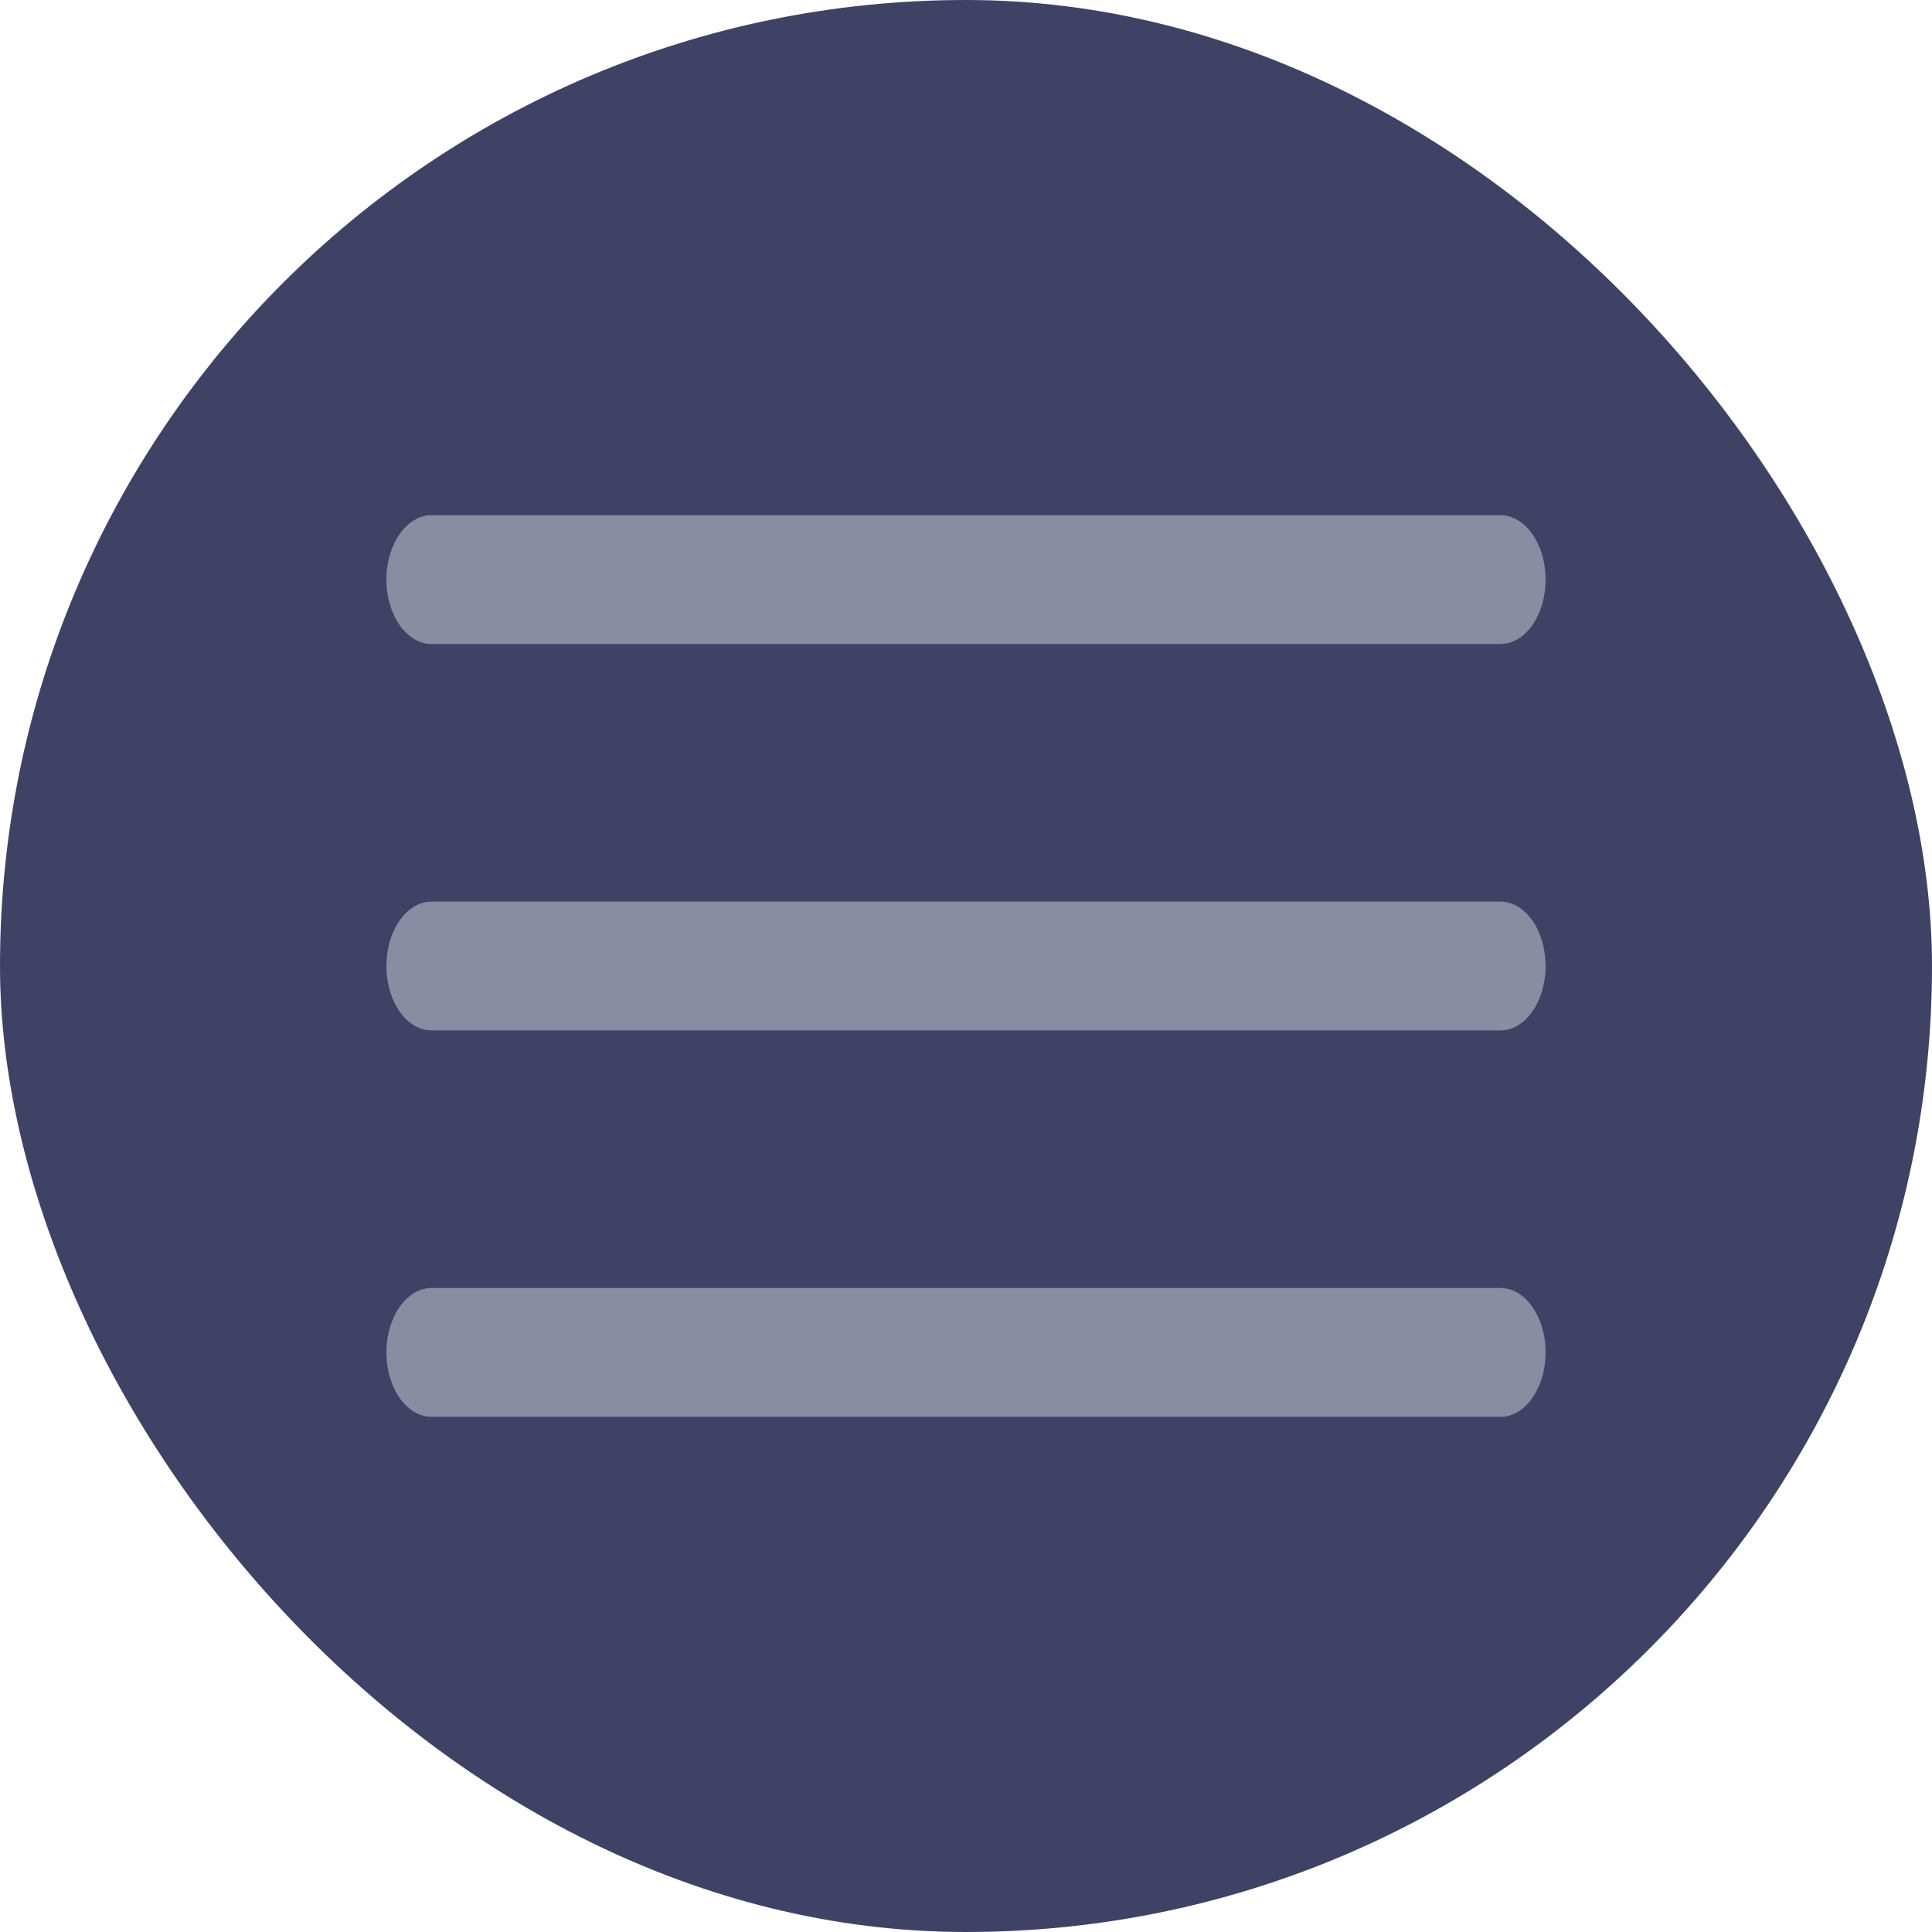
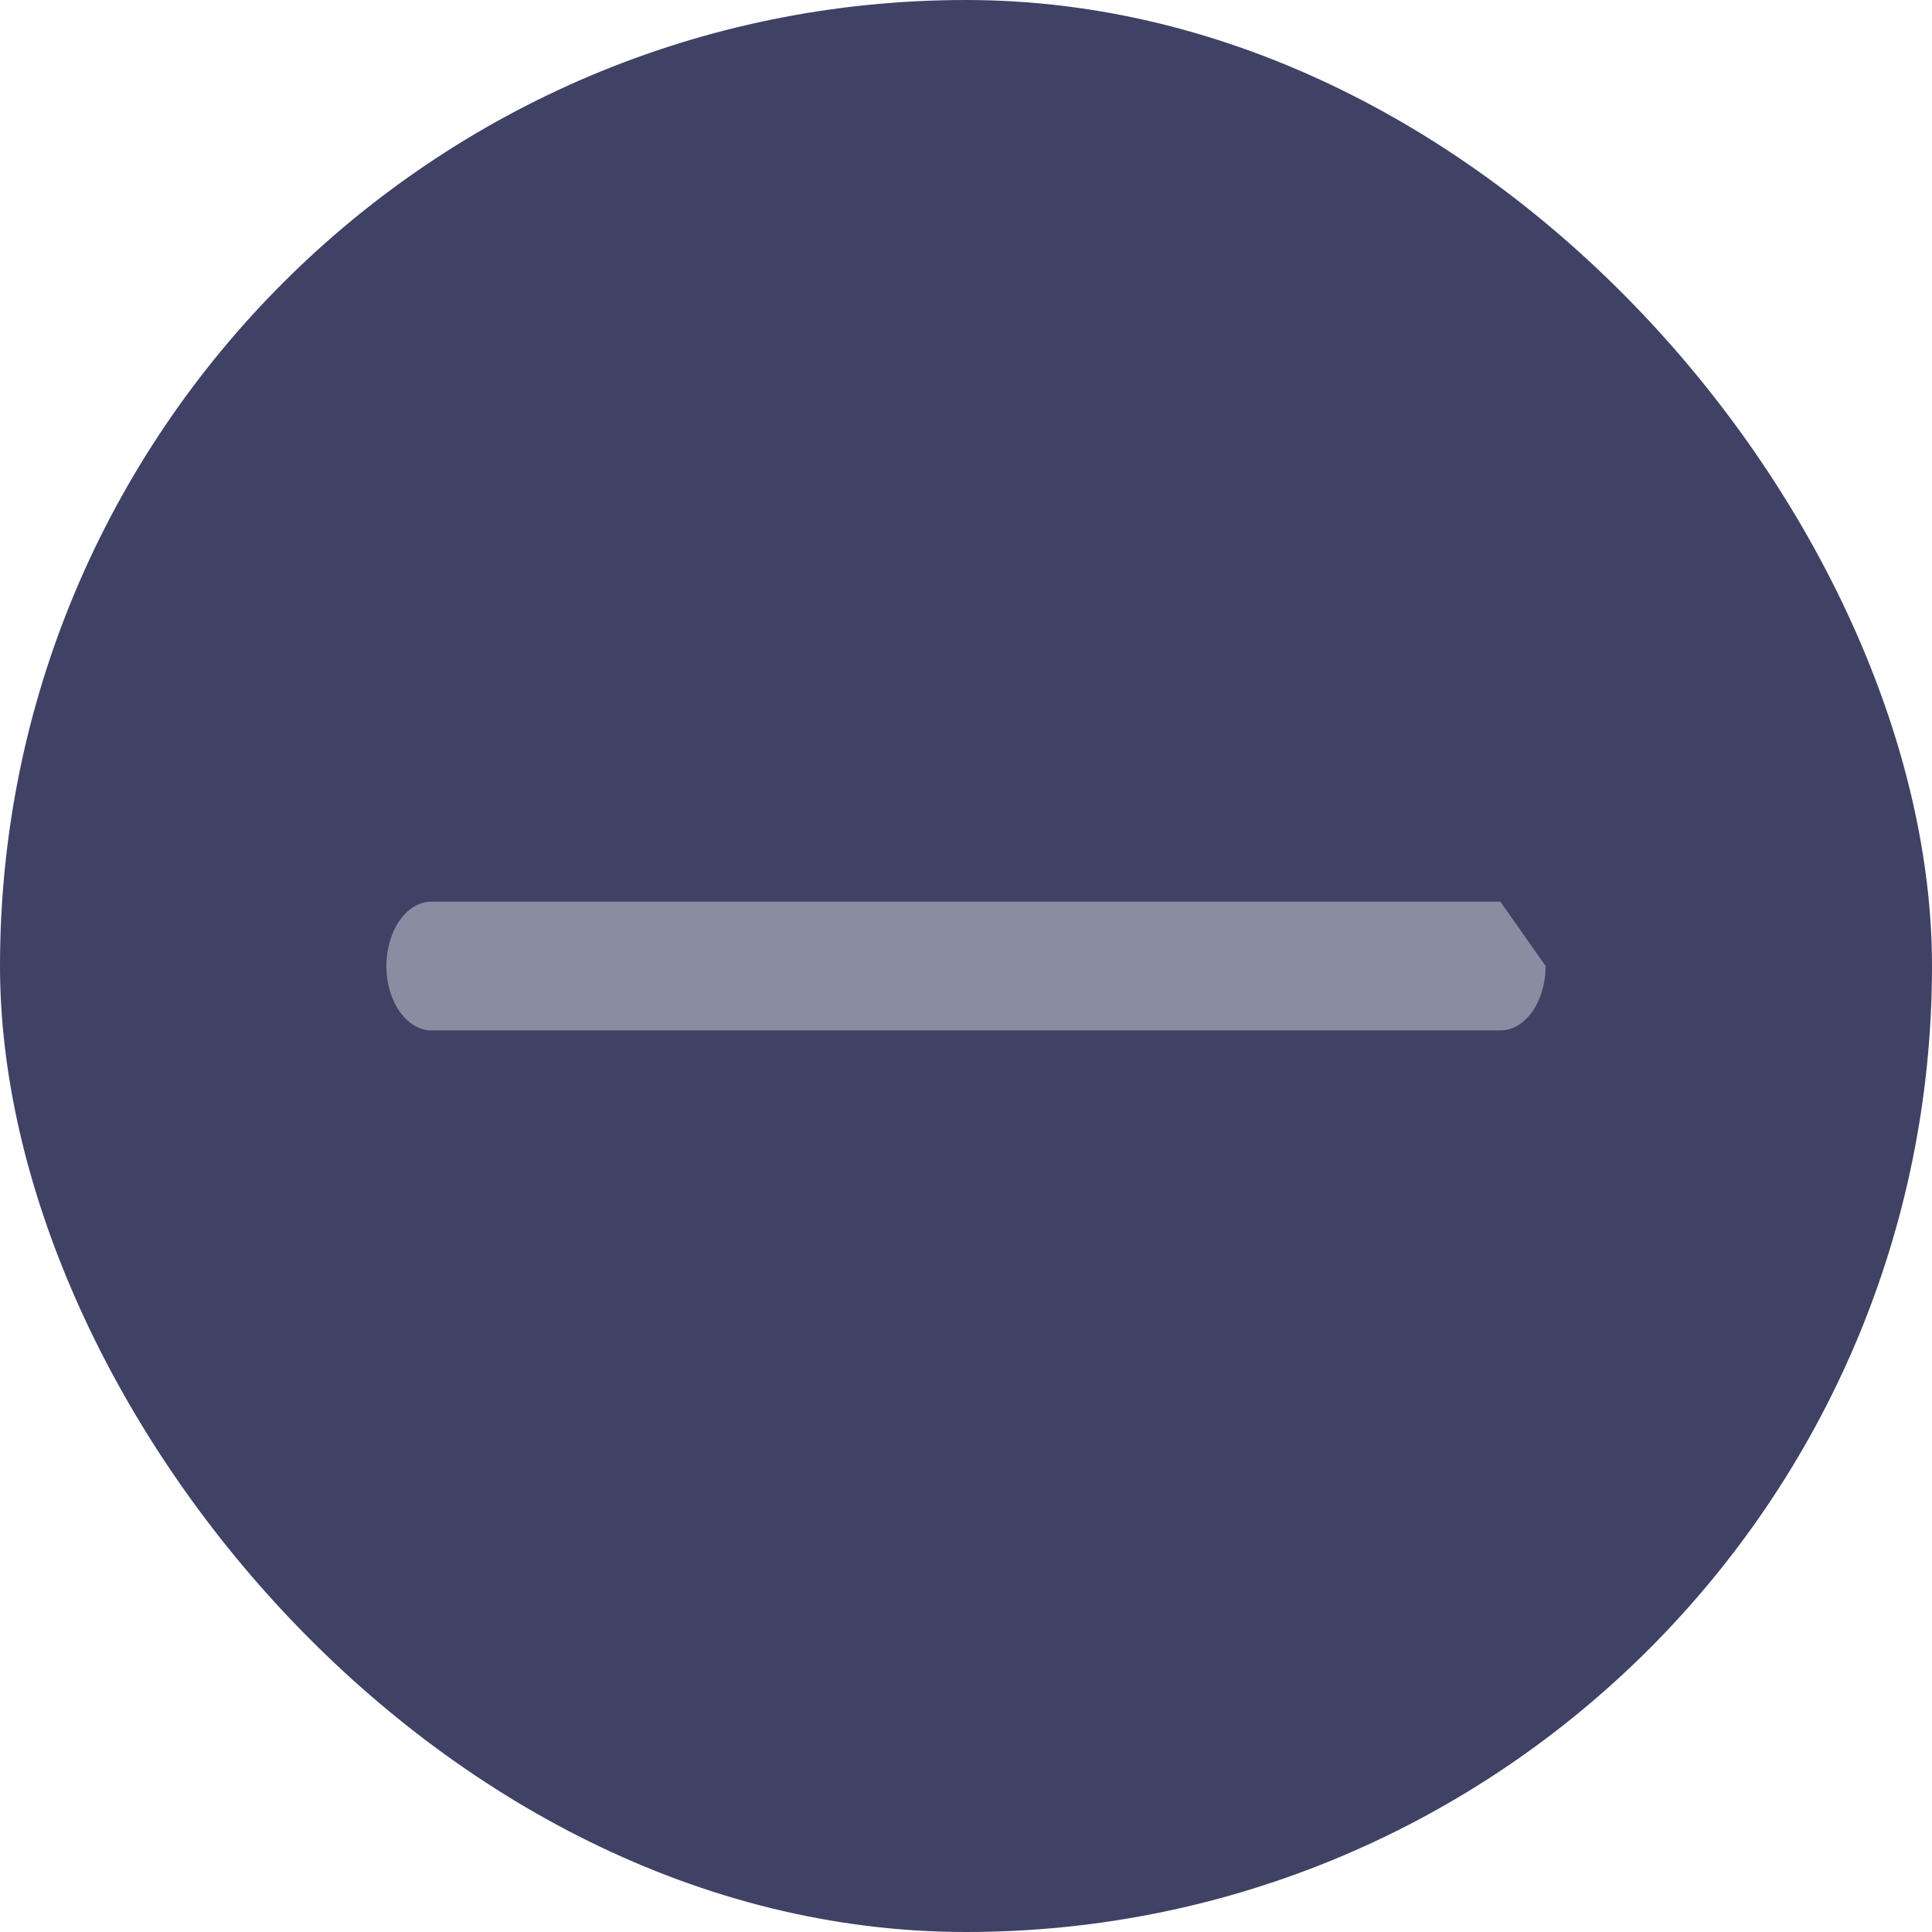
<svg xmlns="http://www.w3.org/2000/svg" width="35" height="35" viewBox="0 0 35 35" fill="none">
  <rect width="35" height="35" rx="17.5" fill="#3F4264" />
-   <path d="M27.18 16.333H7.82C7.367 16.333 7 16.856 7 17.5C7 18.144 7.367 18.667 7.82 18.667H27.18C27.633 18.667 28 18.144 28 17.5C28 16.856 27.633 16.333 27.18 16.333Z" fill="#8A8CA2" />
-   <path d="M27.18 9.333H7.82C7.367 9.333 7 9.856 7 10.5C7 11.144 7.367 11.667 7.82 11.667H27.18C27.633 11.667 28 11.144 28 10.5C28 9.856 27.633 9.333 27.18 9.333Z" fill="#8A8CA2" />
-   <path d="M27.18 23.333H7.82C7.367 23.333 7 23.856 7 24.5C7 25.144 7.367 25.667 7.82 25.667H27.18C27.633 25.667 28 25.144 28 24.5C28 23.856 27.633 23.333 27.18 23.333Z" fill="#8A8CA2" />
+   <path d="M27.18 16.333H7.82C7.367 16.333 7 16.856 7 17.5C7 18.144 7.367 18.667 7.82 18.667H27.18C27.633 18.667 28 18.144 28 17.5Z" fill="#8A8CA2" />
</svg>